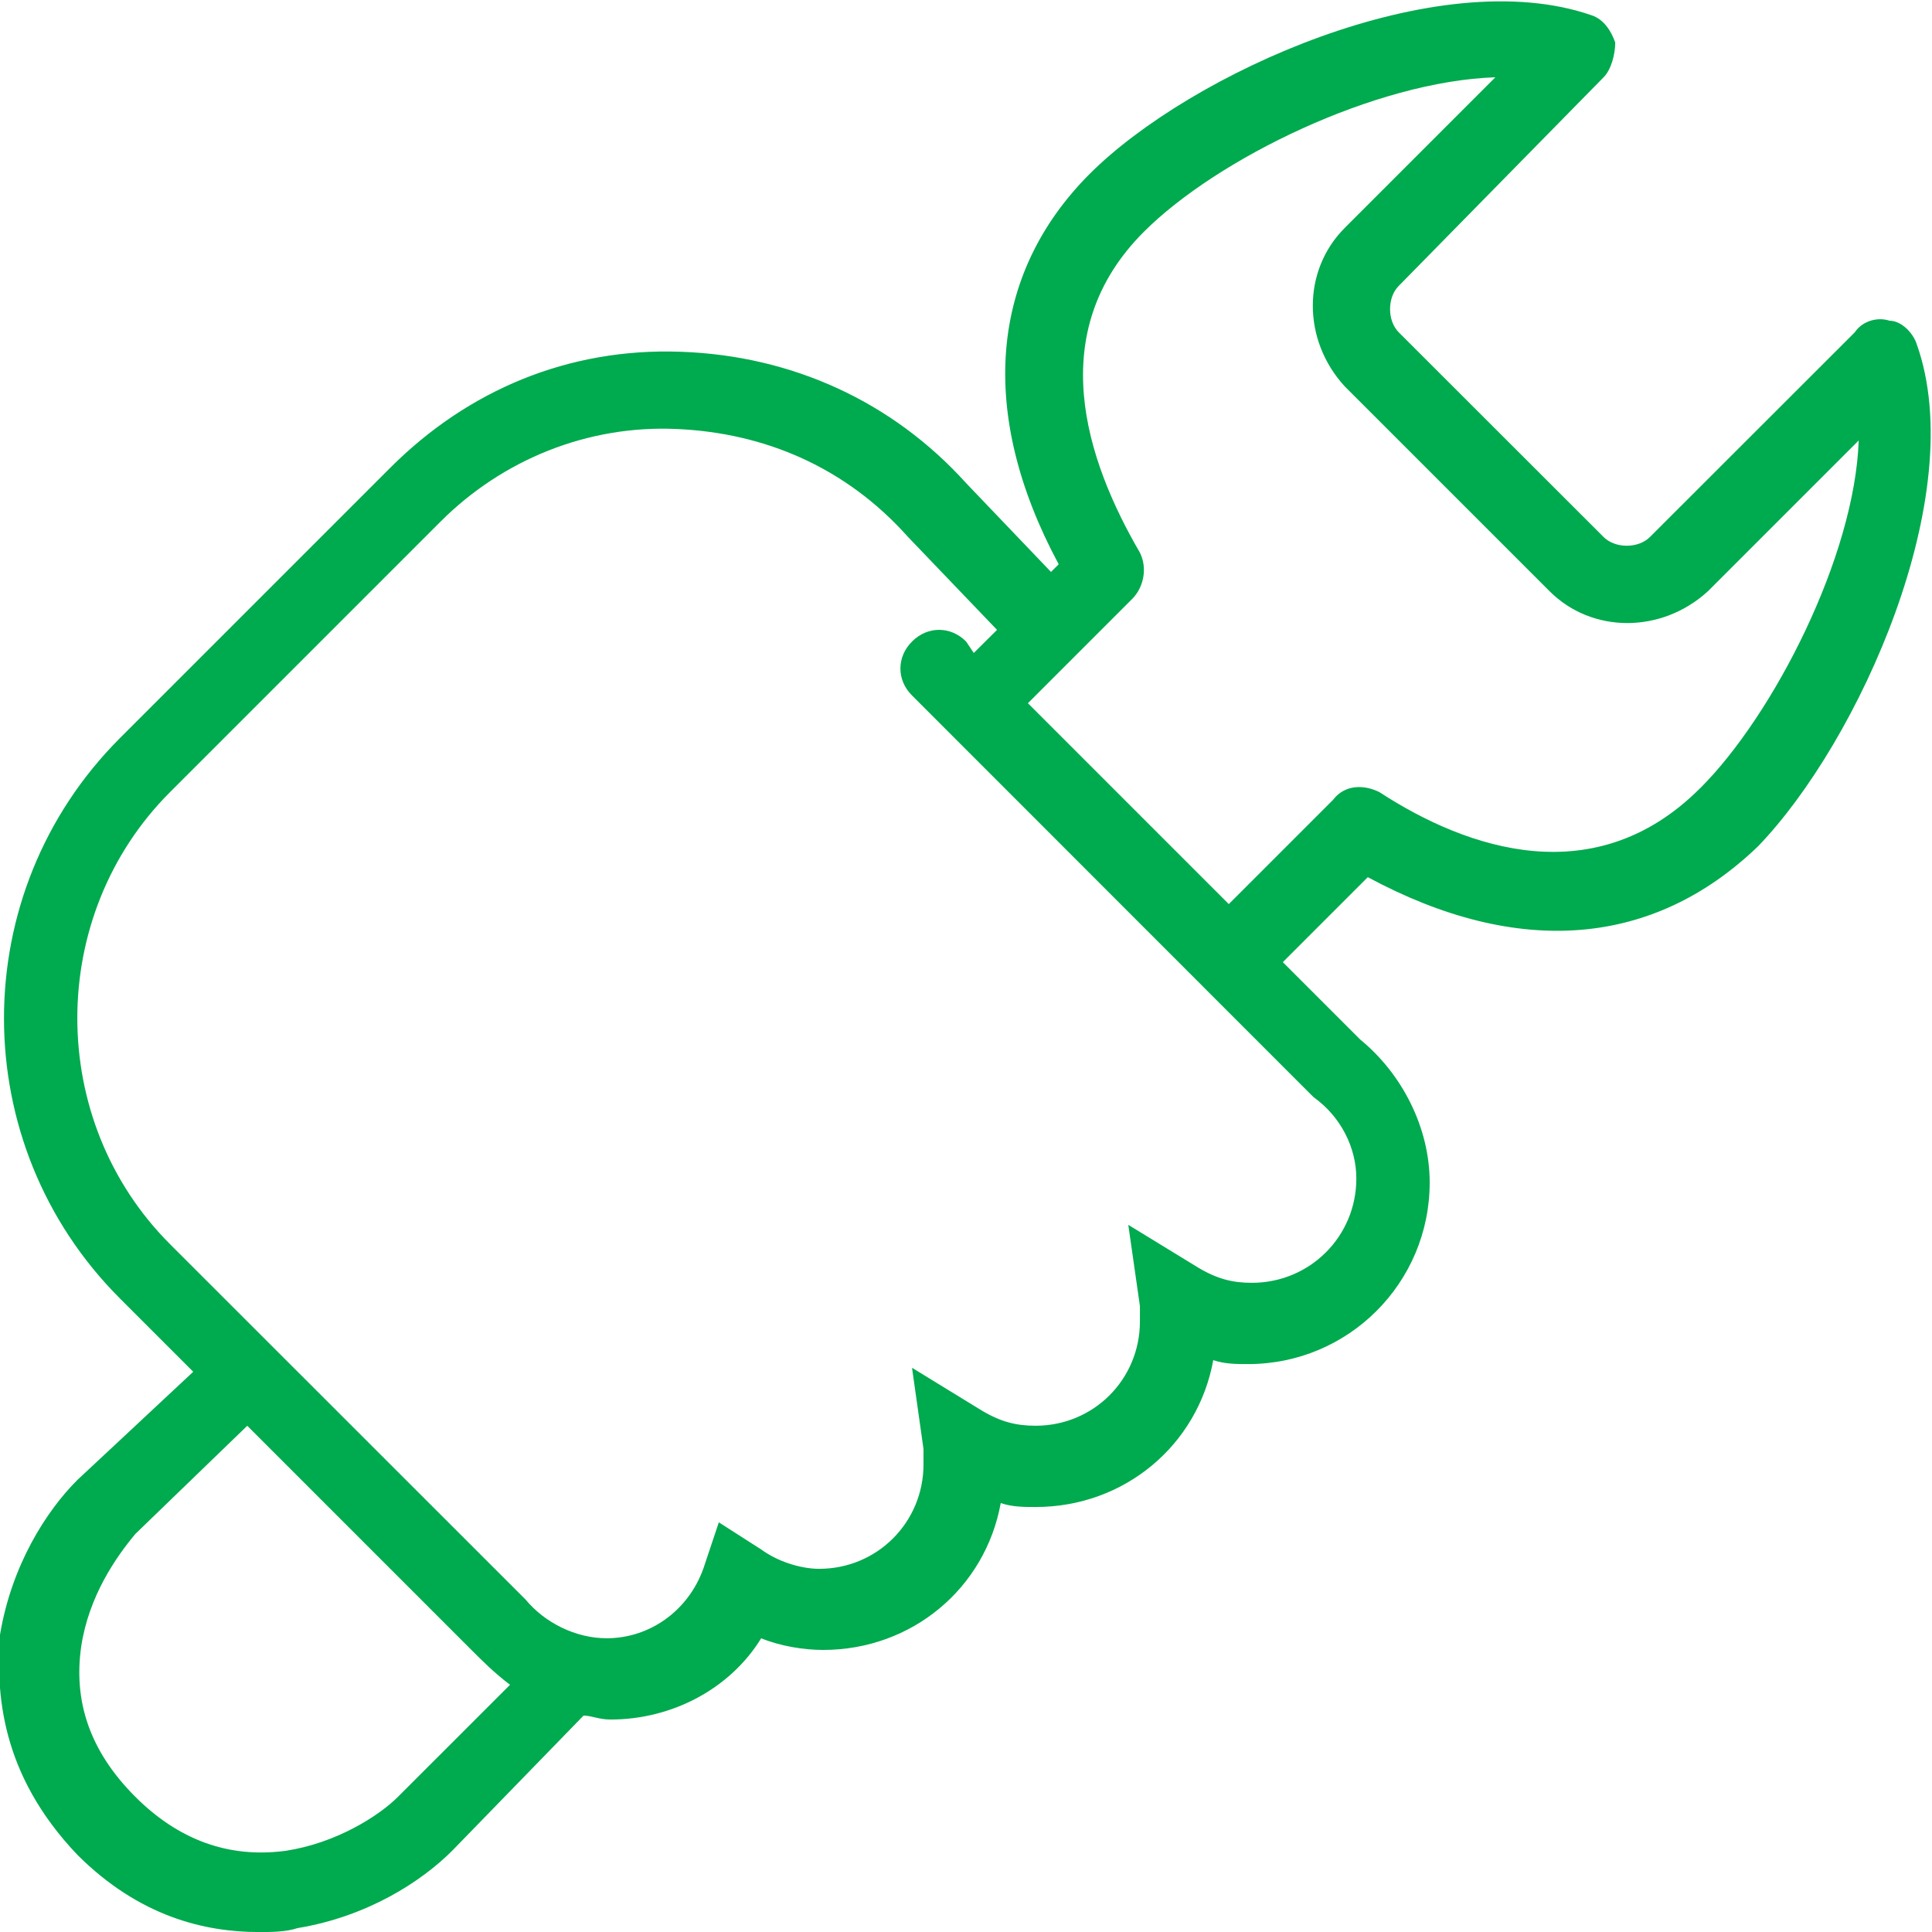
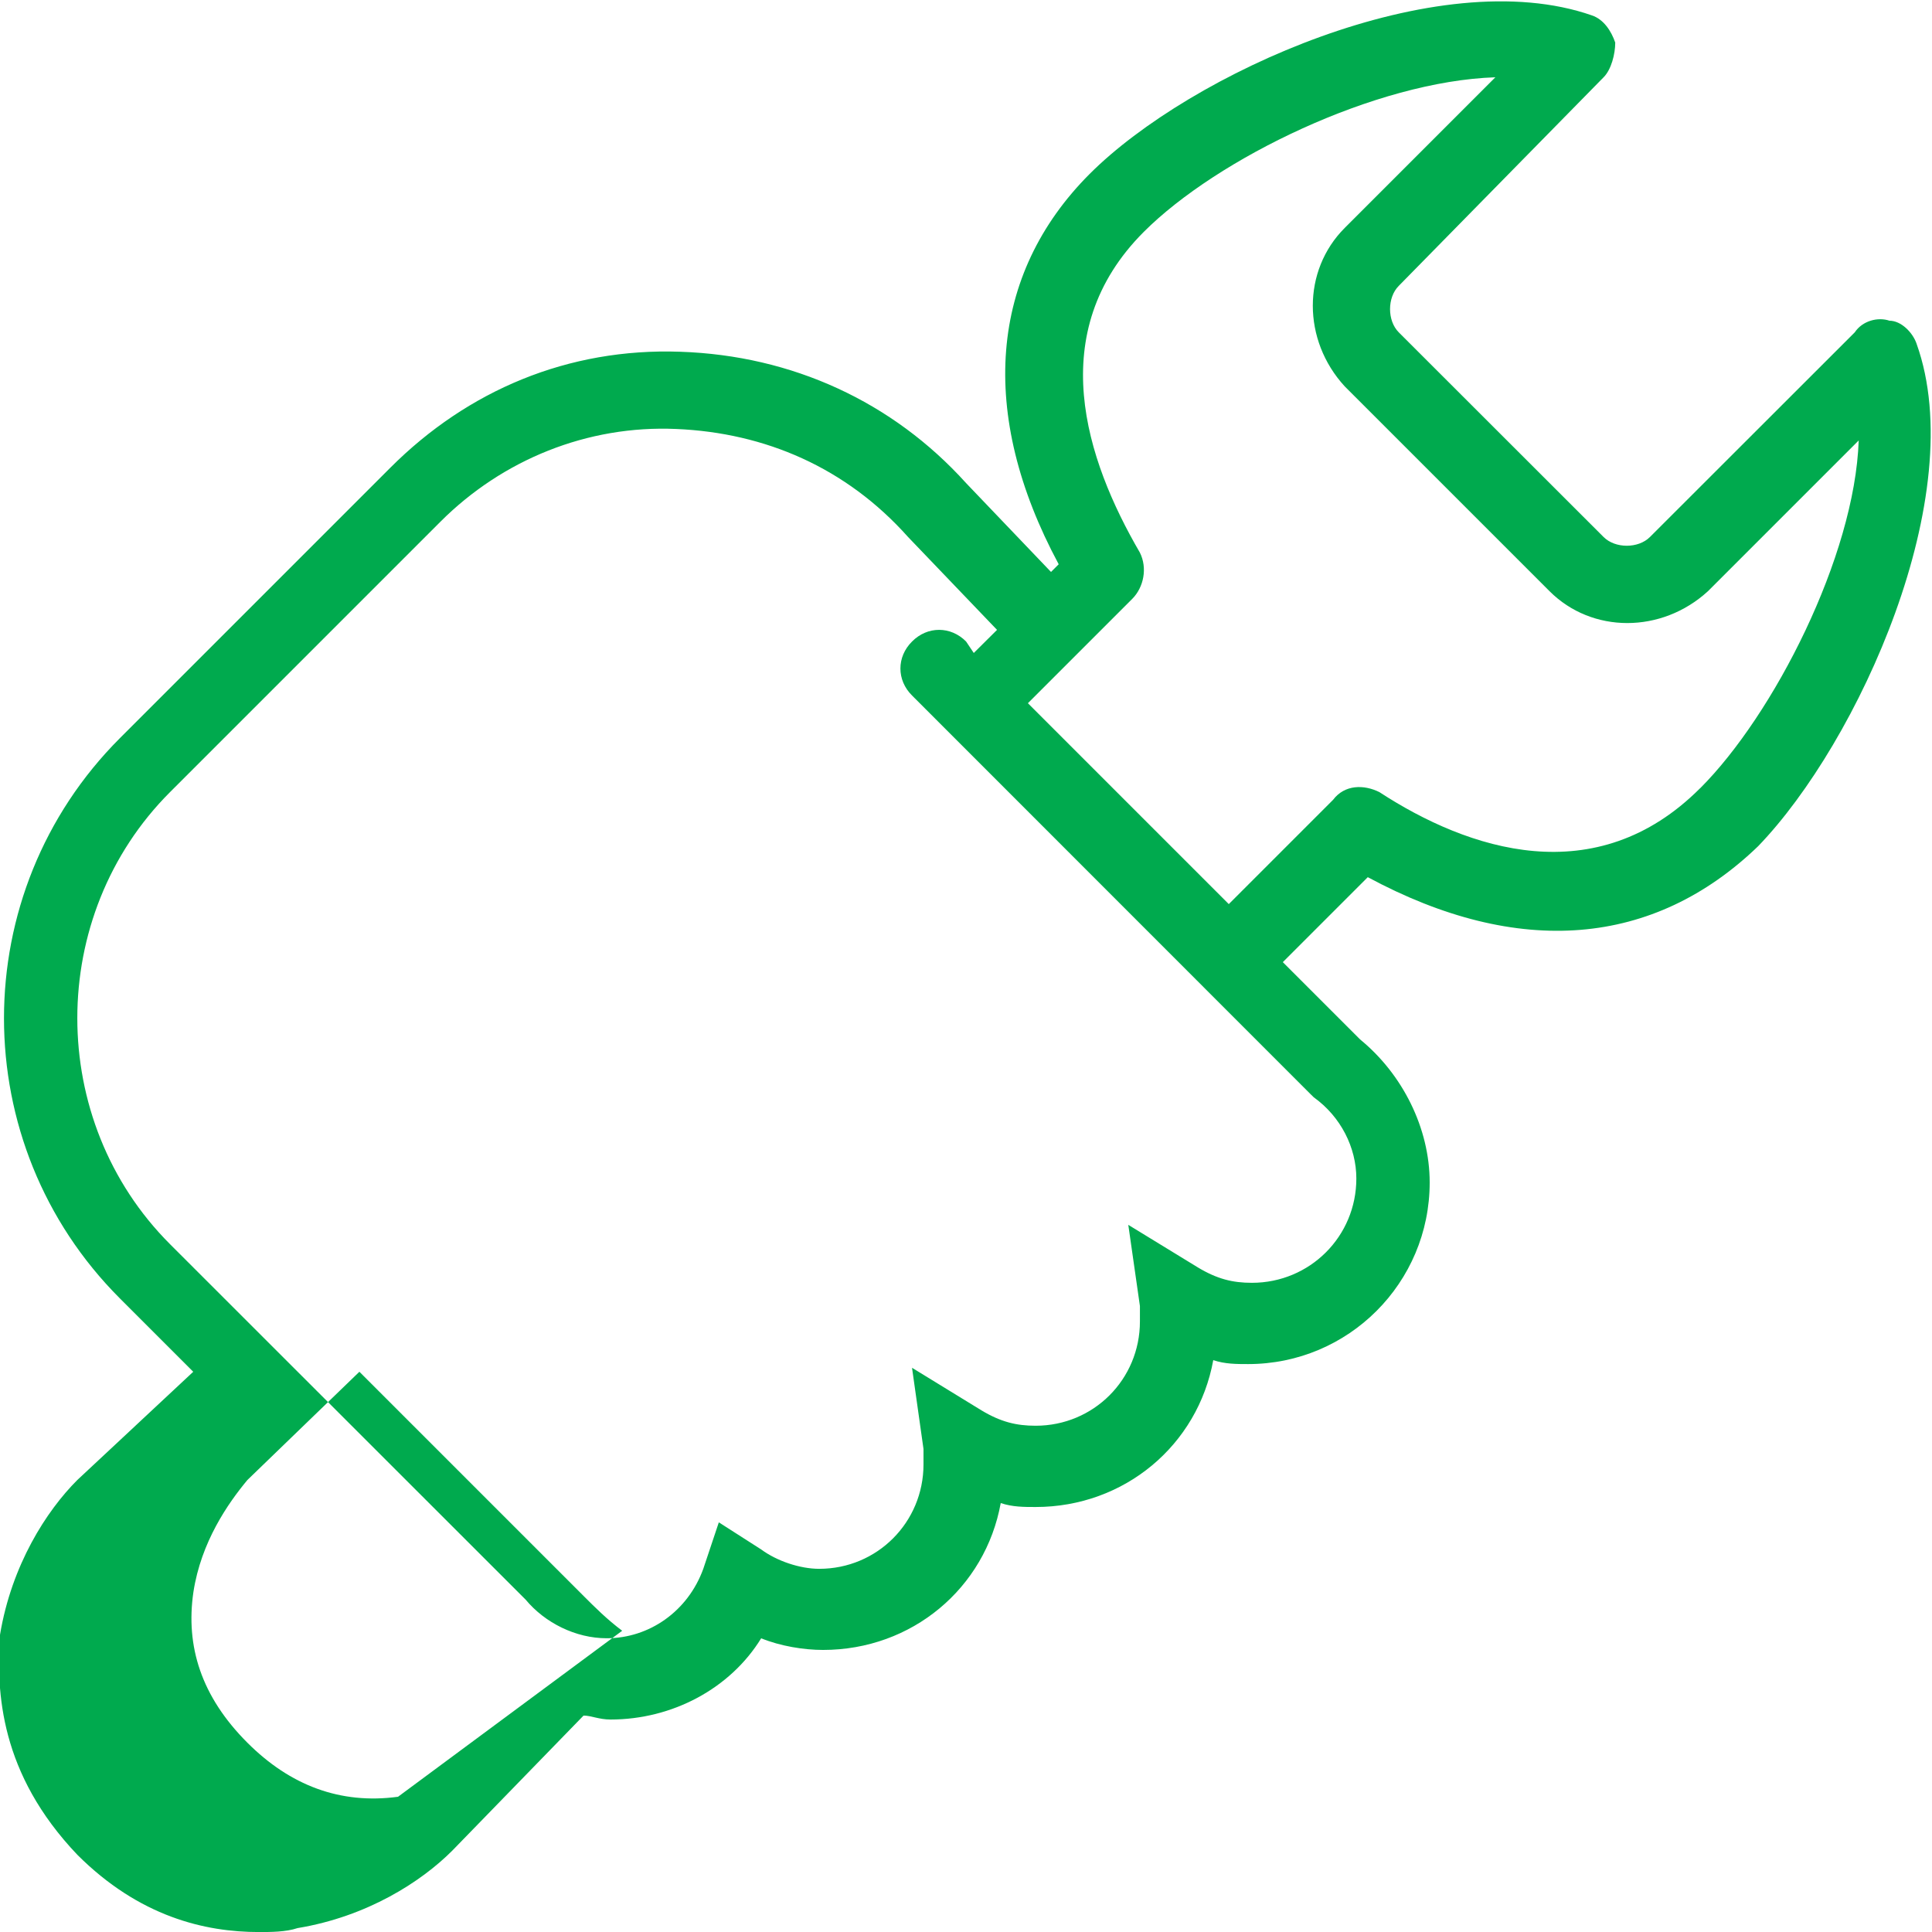
<svg xmlns="http://www.w3.org/2000/svg" viewBox="0,0,256,256" width="100px" height="100px" fill-rule="nonzero">
  <g fill="#00aa4e" fill-rule="nonzero" stroke="none" stroke-width="1" stroke-linecap="butt" stroke-linejoin="miter" stroke-miterlimit="10" stroke-dasharray="" stroke-dashoffset="0" font-family="none" font-weight="none" font-size="none" text-anchor="none" style="mix-blend-mode: normal">
    <g transform="scale(5.12,5.12)">
-       <path d="M49.602,8.898c-0.102,-0.297 -0.402,-0.598 -0.703,-0.598c-0.297,-0.102 -0.699,0 -0.898,0.301l-5.301,5.297c-0.301,0.301 -0.898,0.301 -1.199,0l-5.301,-5.297c-0.301,-0.301 -0.301,-0.902 0,-1.203l5.301,-5.398c0.199,-0.199 0.301,-0.602 0.301,-0.898c-0.102,-0.301 -0.301,-0.602 -0.602,-0.703c-4,-1.398 -10.398,1.5 -13,4.102c-2.598,2.602 -2.898,6.199 -0.801,10.102l-0.199,0.199l-2.199,-2.301c-1.898,-2.102 -4.5,-3.301 -7.398,-3.398c-2.902,-0.102 -5.5,1 -7.5,3l-7,7c-4,4 -4,10.5 0,14.5l1.898,1.898l-3,2.801c-0.801,0.801 -1.699,2.199 -2,4c-0.102,1.5 0,3.598 2,5.699c1.602,1.602 3.301,2 4.699,2c0.301,0 0.699,0 1,-0.102c1.801,-0.297 3.199,-1.199 4,-2l3.402,-3.5c0.199,0 0.398,0.102 0.699,0.102c1.598,0 3.098,-0.801 3.898,-2.102c0.5,0.203 1.102,0.301 1.602,0.301c2.301,0 4.199,-1.598 4.598,-3.801c0.301,0.102 0.602,0.102 0.902,0.102c2.301,0 4.199,-1.602 4.598,-3.801c0.301,0.102 0.602,0.102 0.902,0.102c2.598,0 4.699,-2.102 4.699,-4.699c0,-1.402 -0.699,-2.801 -1.801,-3.703l-2,-2l2.199,-2.199c3.902,2.102 7.402,1.801 10.102,-0.801c2.602,-2.699 5.5,-9.098 4.102,-13zM10.301,46.5c-0.5,0.5 -1.602,1.199 -2.902,1.398c-1.5,0.203 -2.797,-0.297 -3.898,-1.398c-1.199,-1.199 -1.602,-2.5 -1.398,-3.898c0.199,-1.301 0.898,-2.301 1.398,-2.902l2.898,-2.801l5.801,5.801c0.301,0.301 0.602,0.602 1,0.902zM34,28.398c0.699,0.5 1.102,1.301 1.102,2.102c0,1.5 -1.203,2.699 -2.703,2.699c-0.5,0 -0.898,-0.098 -1.398,-0.398l-1.801,-1.102l0.301,2.102c0,0.098 0,0.199 0,0.398c0,1.5 -1.199,2.699 -2.699,2.699c-0.5,0 -0.902,-0.098 -1.402,-0.398l-1.797,-1.102l0.297,2.102c0,0.102 0,0.199 0,0.398c0,1.5 -1.199,2.703 -2.699,2.703c-0.5,0 -1.098,-0.203 -1.5,-0.5l-1.098,-0.703l-0.402,1.203c-0.398,1.098 -1.398,1.797 -2.5,1.797c-0.801,0 -1.598,-0.398 -2.098,-1l-9.203,-9.199c-3.199,-3.199 -3.199,-8.5 0,-11.699l7,-7c1.602,-1.602 3.801,-2.5 6.102,-2.398c2.301,0.098 4.398,1 6,2.797l2.301,2.402l-0.602,0.598l-0.199,-0.297c-0.398,-0.402 -1,-0.402 -1.398,0c-0.402,0.398 -0.402,1 0,1.398l10.297,10.301zM44,20.398c-2.699,2.703 -6,1.602 -8.301,0.102c-0.398,-0.199 -0.898,-0.199 -1.199,0.199l-2.699,2.699l-5.199,-5.199l2.699,-2.699c0.301,-0.301 0.398,-0.801 0.199,-1.199c-1.398,-2.402 -2.5,-5.699 0.102,-8.301c1.898,-1.898 6,-3.898 9.098,-4l-3.898,3.898c-1.102,1.102 -1.102,2.902 0,4.102l5.301,5.301c1.098,1.098 2.898,1.098 4.098,0l3.902,-3.902c-0.102,3 -2.203,7.102 -4.102,9z" />
+       <path d="M49.602,8.898c-0.102,-0.297 -0.402,-0.598 -0.703,-0.598c-0.297,-0.102 -0.699,0 -0.898,0.301l-5.301,5.297c-0.301,0.301 -0.898,0.301 -1.199,0l-5.301,-5.297c-0.301,-0.301 -0.301,-0.902 0,-1.203l5.301,-5.398c0.199,-0.199 0.301,-0.602 0.301,-0.898c-0.102,-0.301 -0.301,-0.602 -0.602,-0.703c-4,-1.398 -10.398,1.5 -13,4.102c-2.598,2.602 -2.898,6.199 -0.801,10.102l-0.199,0.199l-2.199,-2.301c-1.898,-2.102 -4.5,-3.301 -7.398,-3.398c-2.902,-0.102 -5.5,1 -7.5,3l-7,7c-4,4 -4,10.5 0,14.5l1.898,1.898l-3,2.801c-0.801,0.801 -1.699,2.199 -2,4c-0.102,1.5 0,3.598 2,5.699c1.602,1.602 3.301,2 4.699,2c0.301,0 0.699,0 1,-0.102c1.801,-0.297 3.199,-1.199 4,-2l3.402,-3.5c0.199,0 0.398,0.102 0.699,0.102c1.598,0 3.098,-0.801 3.898,-2.102c0.5,0.203 1.102,0.301 1.602,0.301c2.301,0 4.199,-1.598 4.598,-3.801c0.301,0.102 0.602,0.102 0.902,0.102c2.301,0 4.199,-1.602 4.598,-3.801c0.301,0.102 0.602,0.102 0.902,0.102c2.598,0 4.699,-2.102 4.699,-4.699c0,-1.402 -0.699,-2.801 -1.801,-3.703l-2,-2l2.199,-2.199c3.902,2.102 7.402,1.801 10.102,-0.801c2.602,-2.699 5.5,-9.098 4.102,-13zM10.301,46.5c-1.5,0.203 -2.797,-0.297 -3.898,-1.398c-1.199,-1.199 -1.602,-2.5 -1.398,-3.898c0.199,-1.301 0.898,-2.301 1.398,-2.902l2.898,-2.801l5.801,5.801c0.301,0.301 0.602,0.602 1,0.902zM34,28.398c0.699,0.5 1.102,1.301 1.102,2.102c0,1.5 -1.203,2.699 -2.703,2.699c-0.5,0 -0.898,-0.098 -1.398,-0.398l-1.801,-1.102l0.301,2.102c0,0.098 0,0.199 0,0.398c0,1.5 -1.199,2.699 -2.699,2.699c-0.5,0 -0.902,-0.098 -1.402,-0.398l-1.797,-1.102l0.297,2.102c0,0.102 0,0.199 0,0.398c0,1.5 -1.199,2.703 -2.699,2.703c-0.5,0 -1.098,-0.203 -1.5,-0.5l-1.098,-0.703l-0.402,1.203c-0.398,1.098 -1.398,1.797 -2.5,1.797c-0.801,0 -1.598,-0.398 -2.098,-1l-9.203,-9.199c-3.199,-3.199 -3.199,-8.5 0,-11.699l7,-7c1.602,-1.602 3.801,-2.5 6.102,-2.398c2.301,0.098 4.398,1 6,2.797l2.301,2.402l-0.602,0.598l-0.199,-0.297c-0.398,-0.402 -1,-0.402 -1.398,0c-0.402,0.398 -0.402,1 0,1.398l10.297,10.301zM44,20.398c-2.699,2.703 -6,1.602 -8.301,0.102c-0.398,-0.199 -0.898,-0.199 -1.199,0.199l-2.699,2.699l-5.199,-5.199l2.699,-2.699c0.301,-0.301 0.398,-0.801 0.199,-1.199c-1.398,-2.402 -2.5,-5.699 0.102,-8.301c1.898,-1.898 6,-3.898 9.098,-4l-3.898,3.898c-1.102,1.102 -1.102,2.902 0,4.102l5.301,5.301c1.098,1.098 2.898,1.098 4.098,0l3.902,-3.902c-0.102,3 -2.203,7.102 -4.102,9z" />
    </g>
  </g>
</svg>